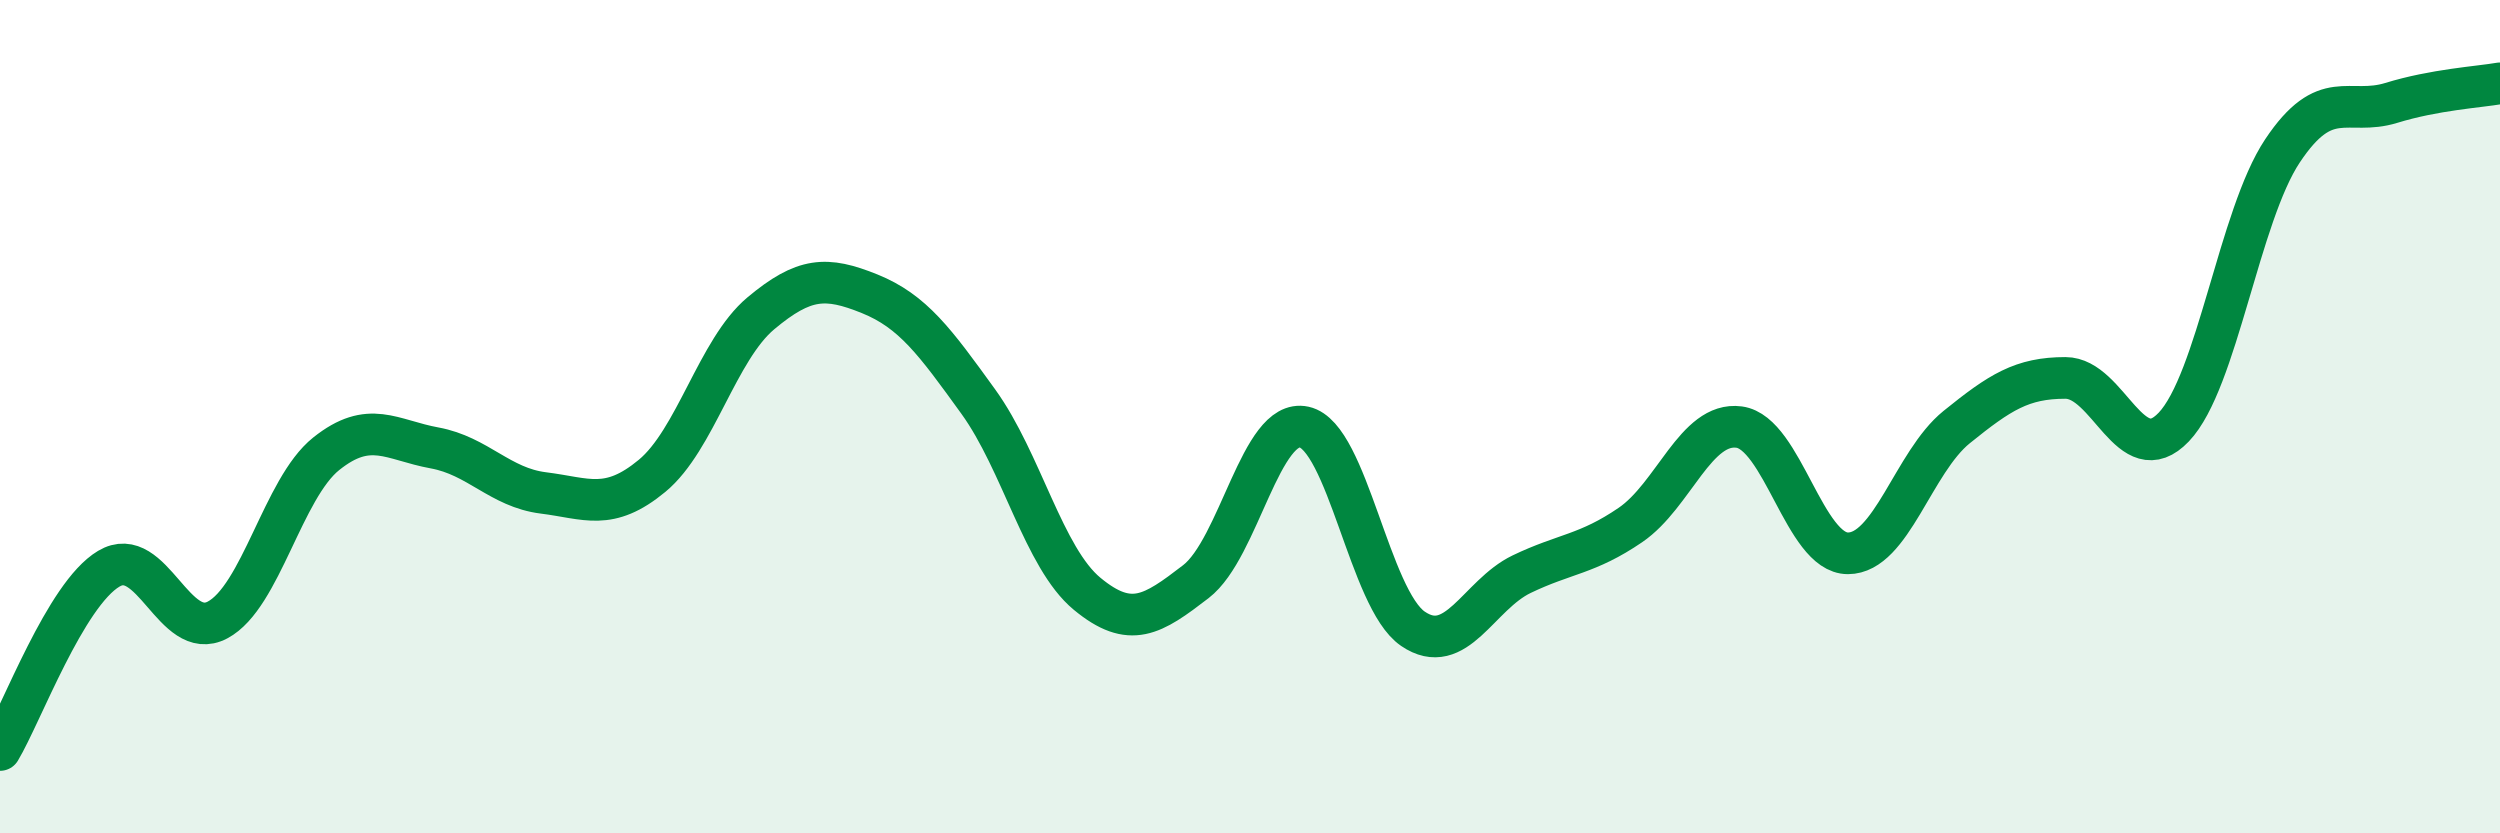
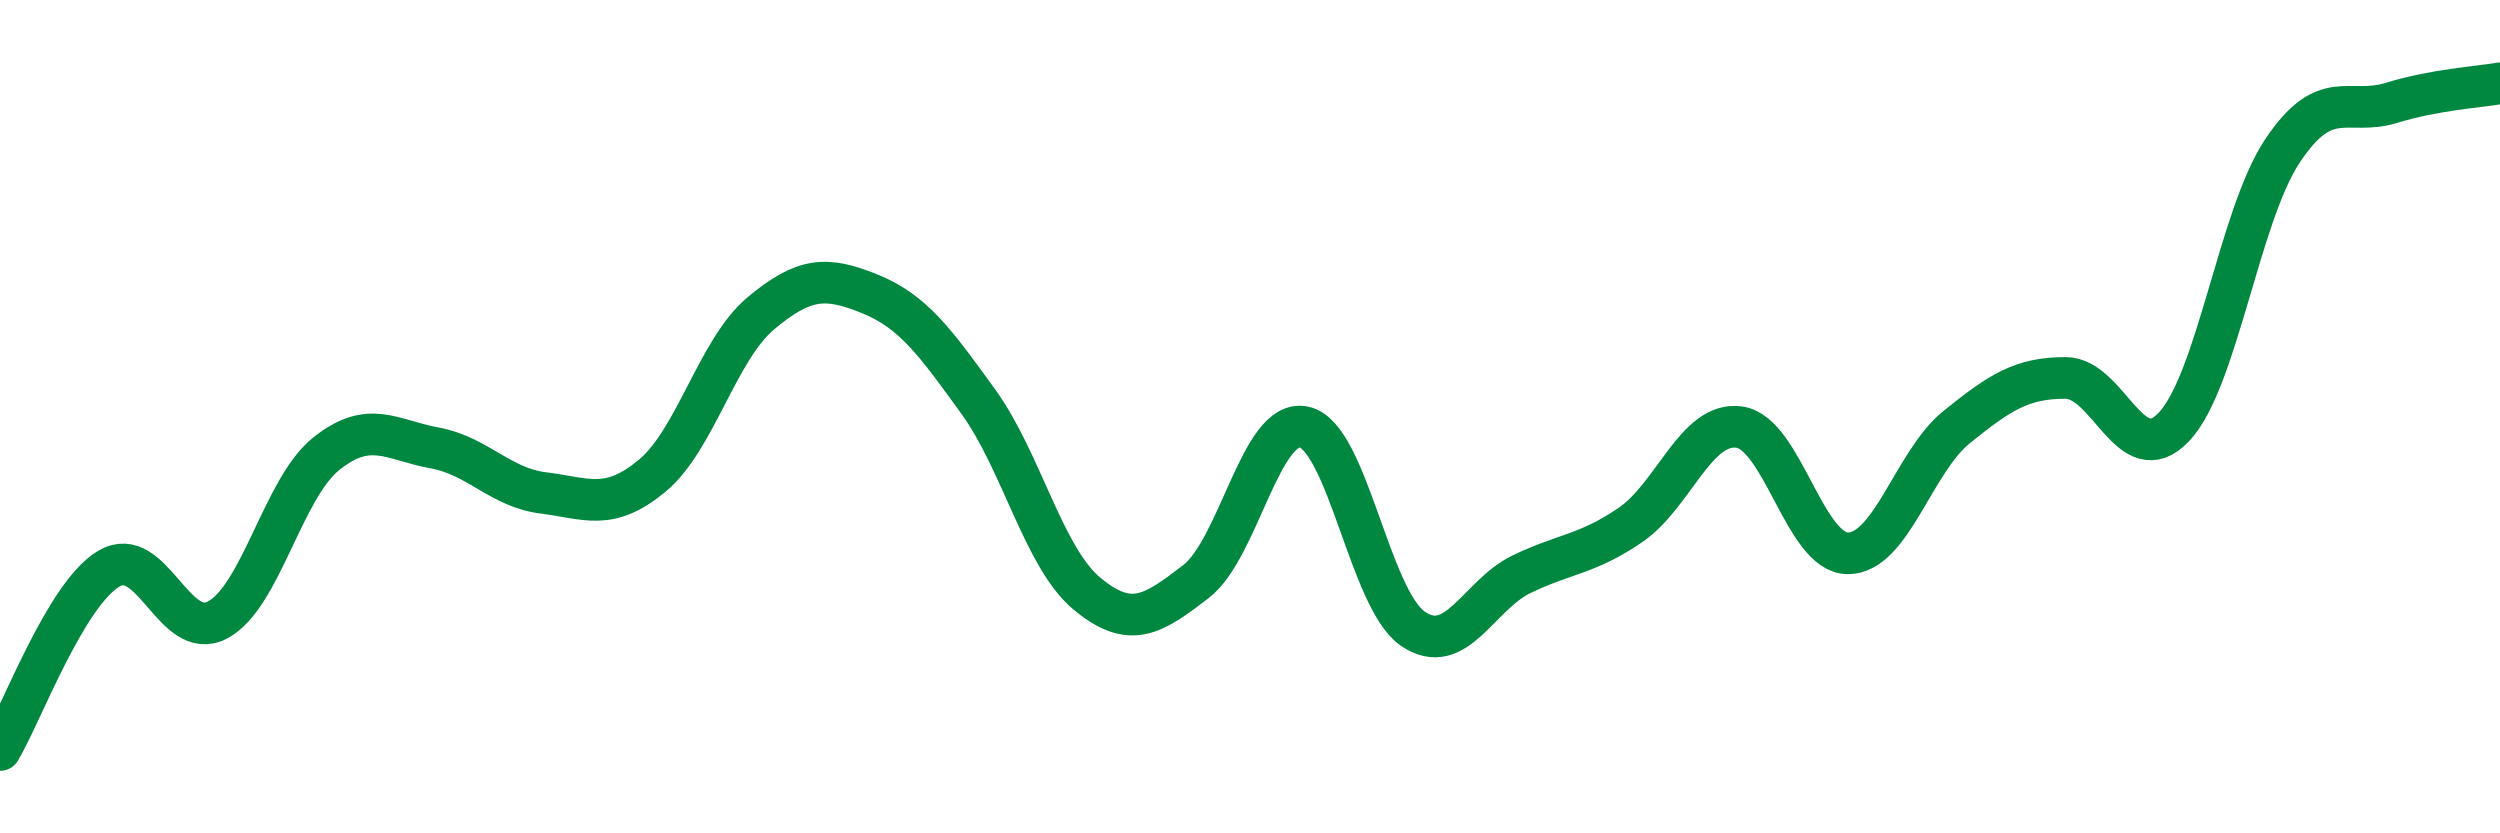
<svg xmlns="http://www.w3.org/2000/svg" width="60" height="20" viewBox="0 0 60 20">
-   <path d="M 0,18 C 0.52,17.13 1.57,14.27 2.61,13.65 C 3.65,13.03 4.18,15.43 5.22,14.88 C 6.26,14.33 6.79,11.72 7.83,10.89 C 8.87,10.06 9.39,10.56 10.43,10.75 C 11.47,10.94 12,11.7 13.04,11.83 C 14.08,11.96 14.61,12.28 15.65,11.42 C 16.69,10.56 17.22,8.39 18.26,7.52 C 19.3,6.65 19.83,6.63 20.87,7.05 C 21.91,7.47 22.44,8.2 23.48,9.64 C 24.52,11.08 25.05,13.39 26.09,14.25 C 27.13,15.11 27.66,14.76 28.7,13.96 C 29.74,13.16 30.26,10.02 31.3,10.25 C 32.34,10.48 32.87,14.38 33.91,15.09 C 34.95,15.8 35.48,14.28 36.52,13.78 C 37.56,13.28 38.09,13.31 39.13,12.6 C 40.17,11.89 40.7,10.11 41.74,10.25 C 42.78,10.39 43.31,13.28 44.35,13.28 C 45.39,13.28 45.92,11.09 46.96,10.25 C 48,9.41 48.53,9.07 49.57,9.07 C 50.61,9.07 51.13,11.34 52.17,10.25 C 53.21,9.16 53.74,5.18 54.78,3.62 C 55.82,2.06 56.35,2.79 57.39,2.47 C 58.43,2.15 59.48,2.09 60,2L60 20L0 20Z" fill="#008740" opacity="0.1" stroke-linecap="round" stroke-linejoin="round" />
  <path d="M 0,18 C 0.52,17.13 1.57,14.27 2.61,13.65 C 3.65,13.03 4.18,15.43 5.22,14.88 C 6.26,14.33 6.79,11.72 7.83,10.89 C 8.87,10.06 9.39,10.56 10.43,10.75 C 11.47,10.94 12,11.7 13.04,11.83 C 14.08,11.96 14.61,12.28 15.65,11.42 C 16.69,10.56 17.22,8.39 18.26,7.52 C 19.3,6.65 19.83,6.63 20.87,7.05 C 21.91,7.47 22.44,8.2 23.48,9.64 C 24.52,11.08 25.05,13.39 26.09,14.25 C 27.13,15.11 27.66,14.76 28.7,13.96 C 29.74,13.16 30.26,10.02 31.3,10.25 C 32.34,10.48 32.87,14.38 33.91,15.09 C 34.95,15.8 35.48,14.28 36.52,13.78 C 37.56,13.28 38.09,13.31 39.13,12.6 C 40.17,11.89 40.7,10.11 41.74,10.25 C 42.78,10.39 43.31,13.28 44.35,13.28 C 45.39,13.28 45.92,11.09 46.96,10.25 C 48,9.41 48.53,9.07 49.57,9.07 C 50.61,9.07 51.13,11.34 52.17,10.25 C 53.21,9.16 53.74,5.18 54.78,3.62 C 55.82,2.06 56.35,2.79 57.39,2.47 C 58.43,2.15 59.48,2.09 60,2" stroke="#008740" stroke-width="1" fill="none" stroke-linecap="round" stroke-linejoin="round" />
</svg>